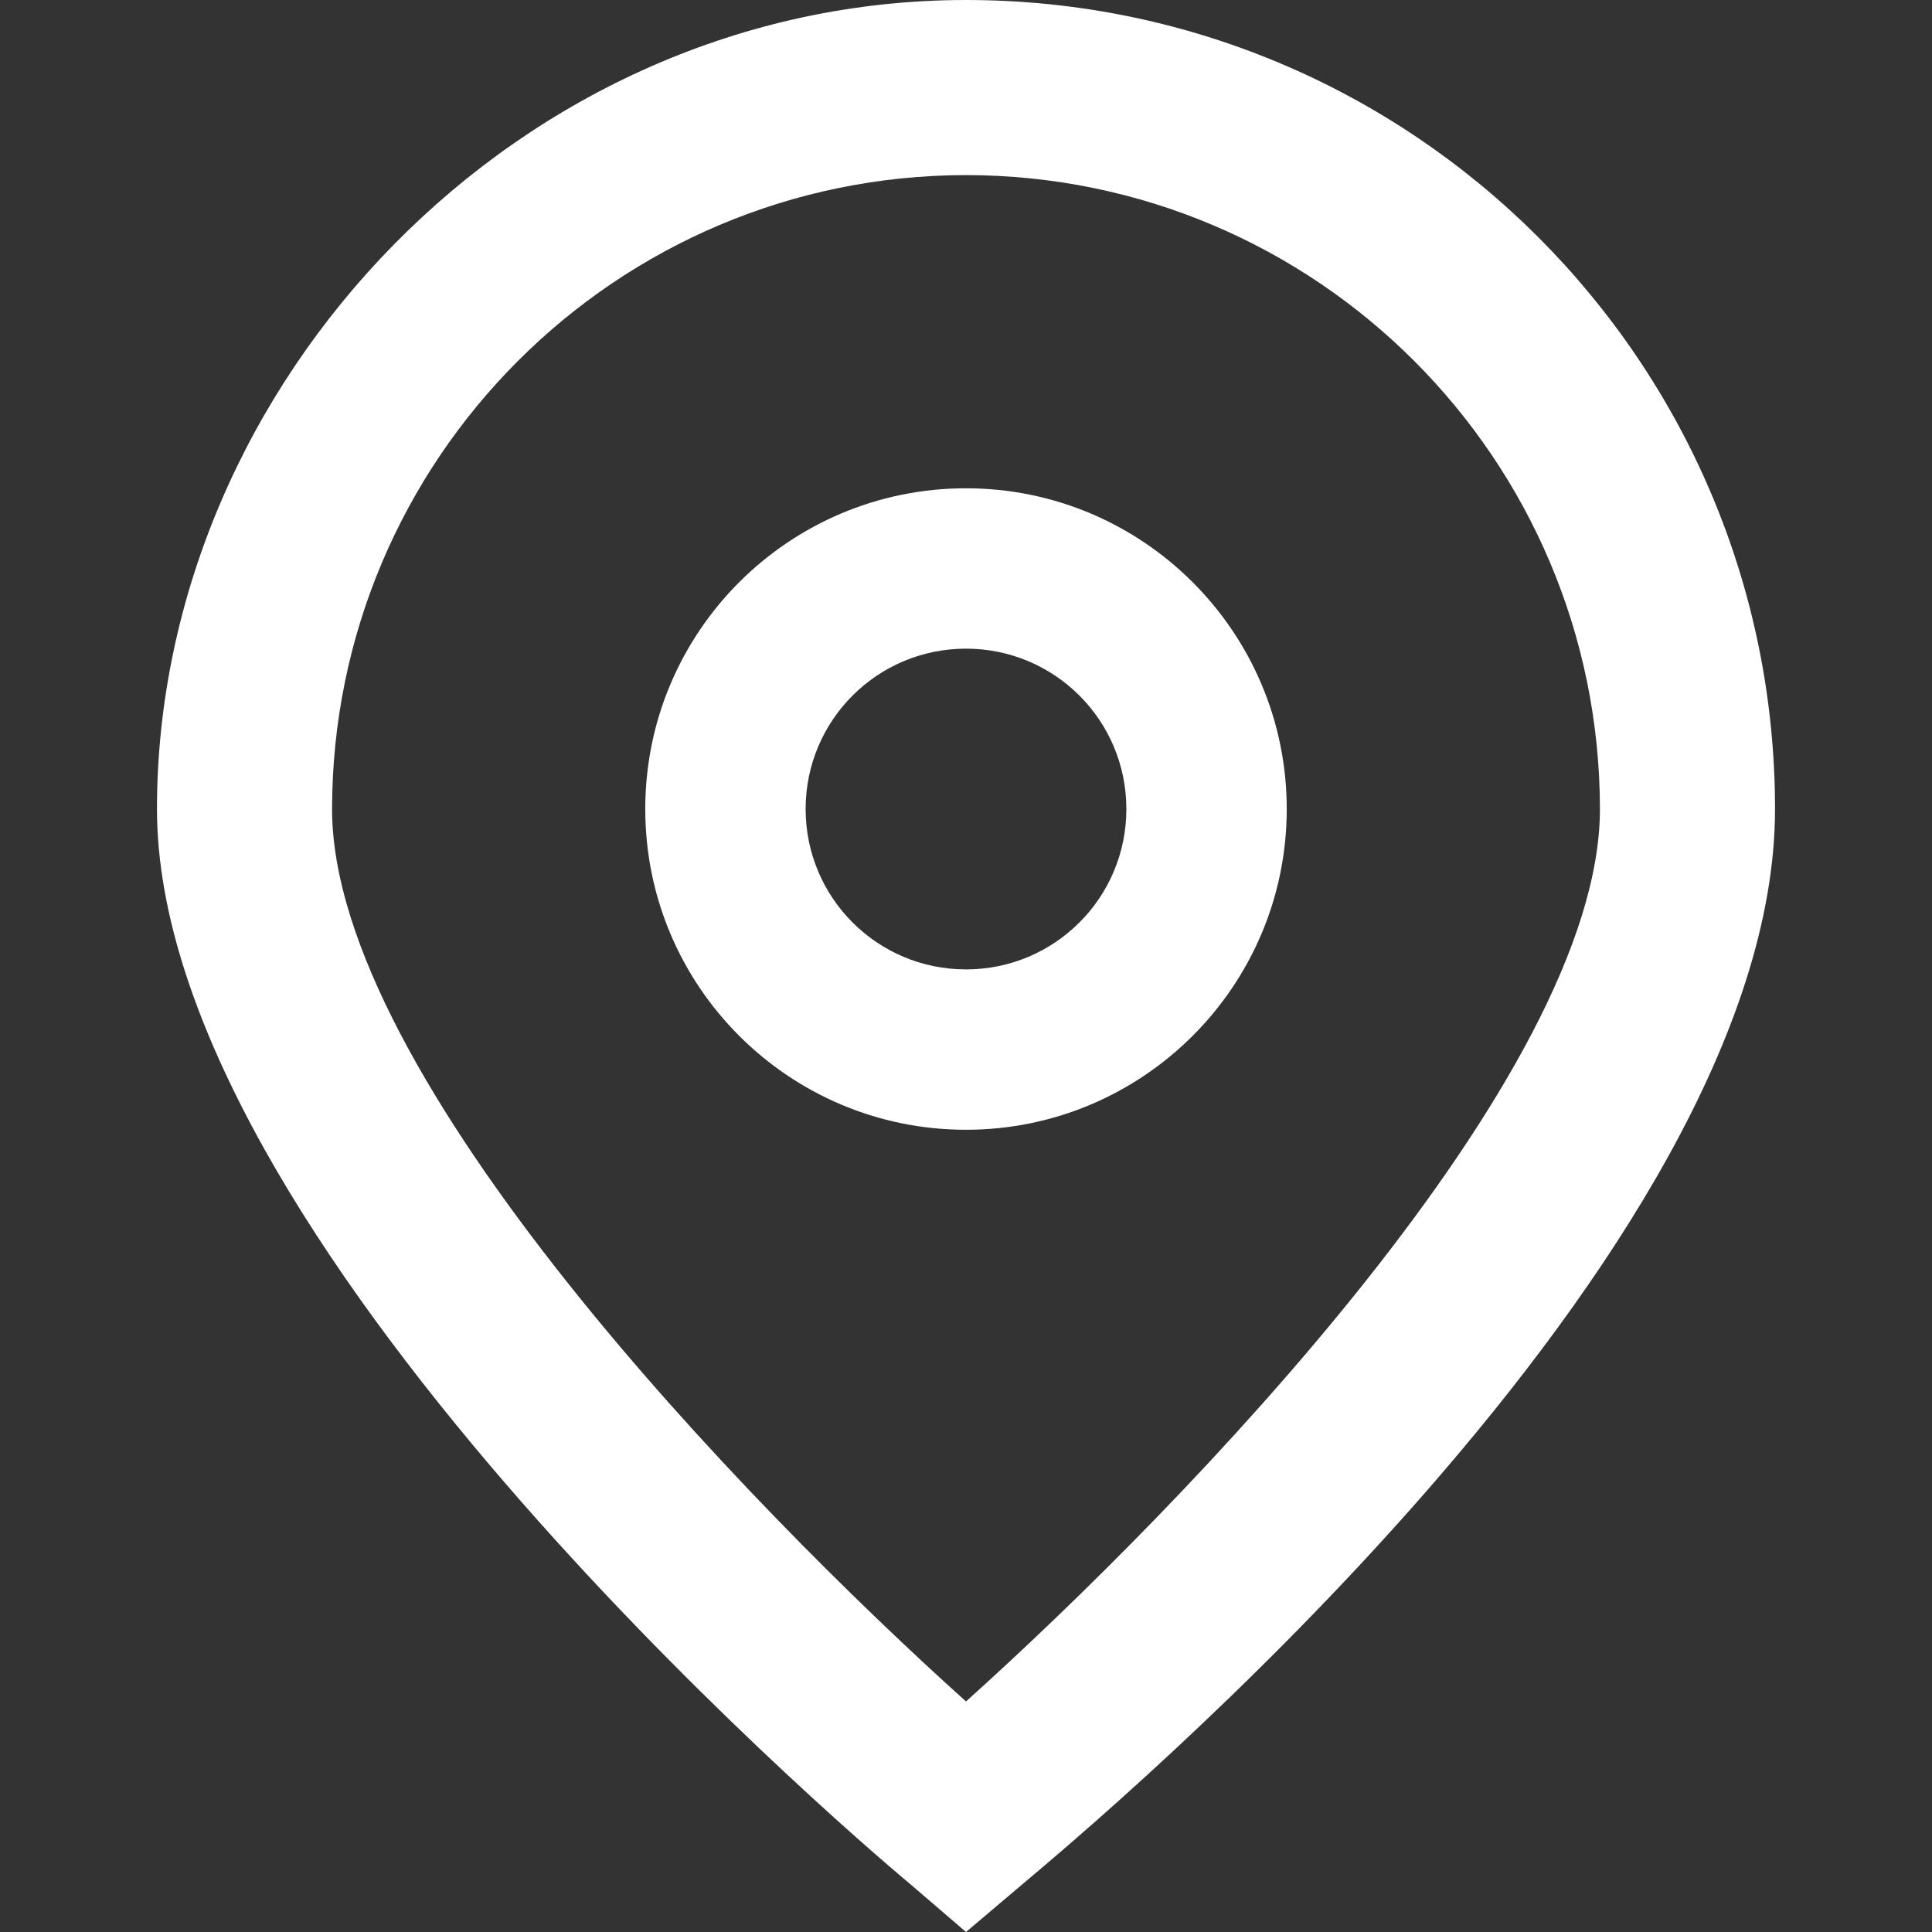
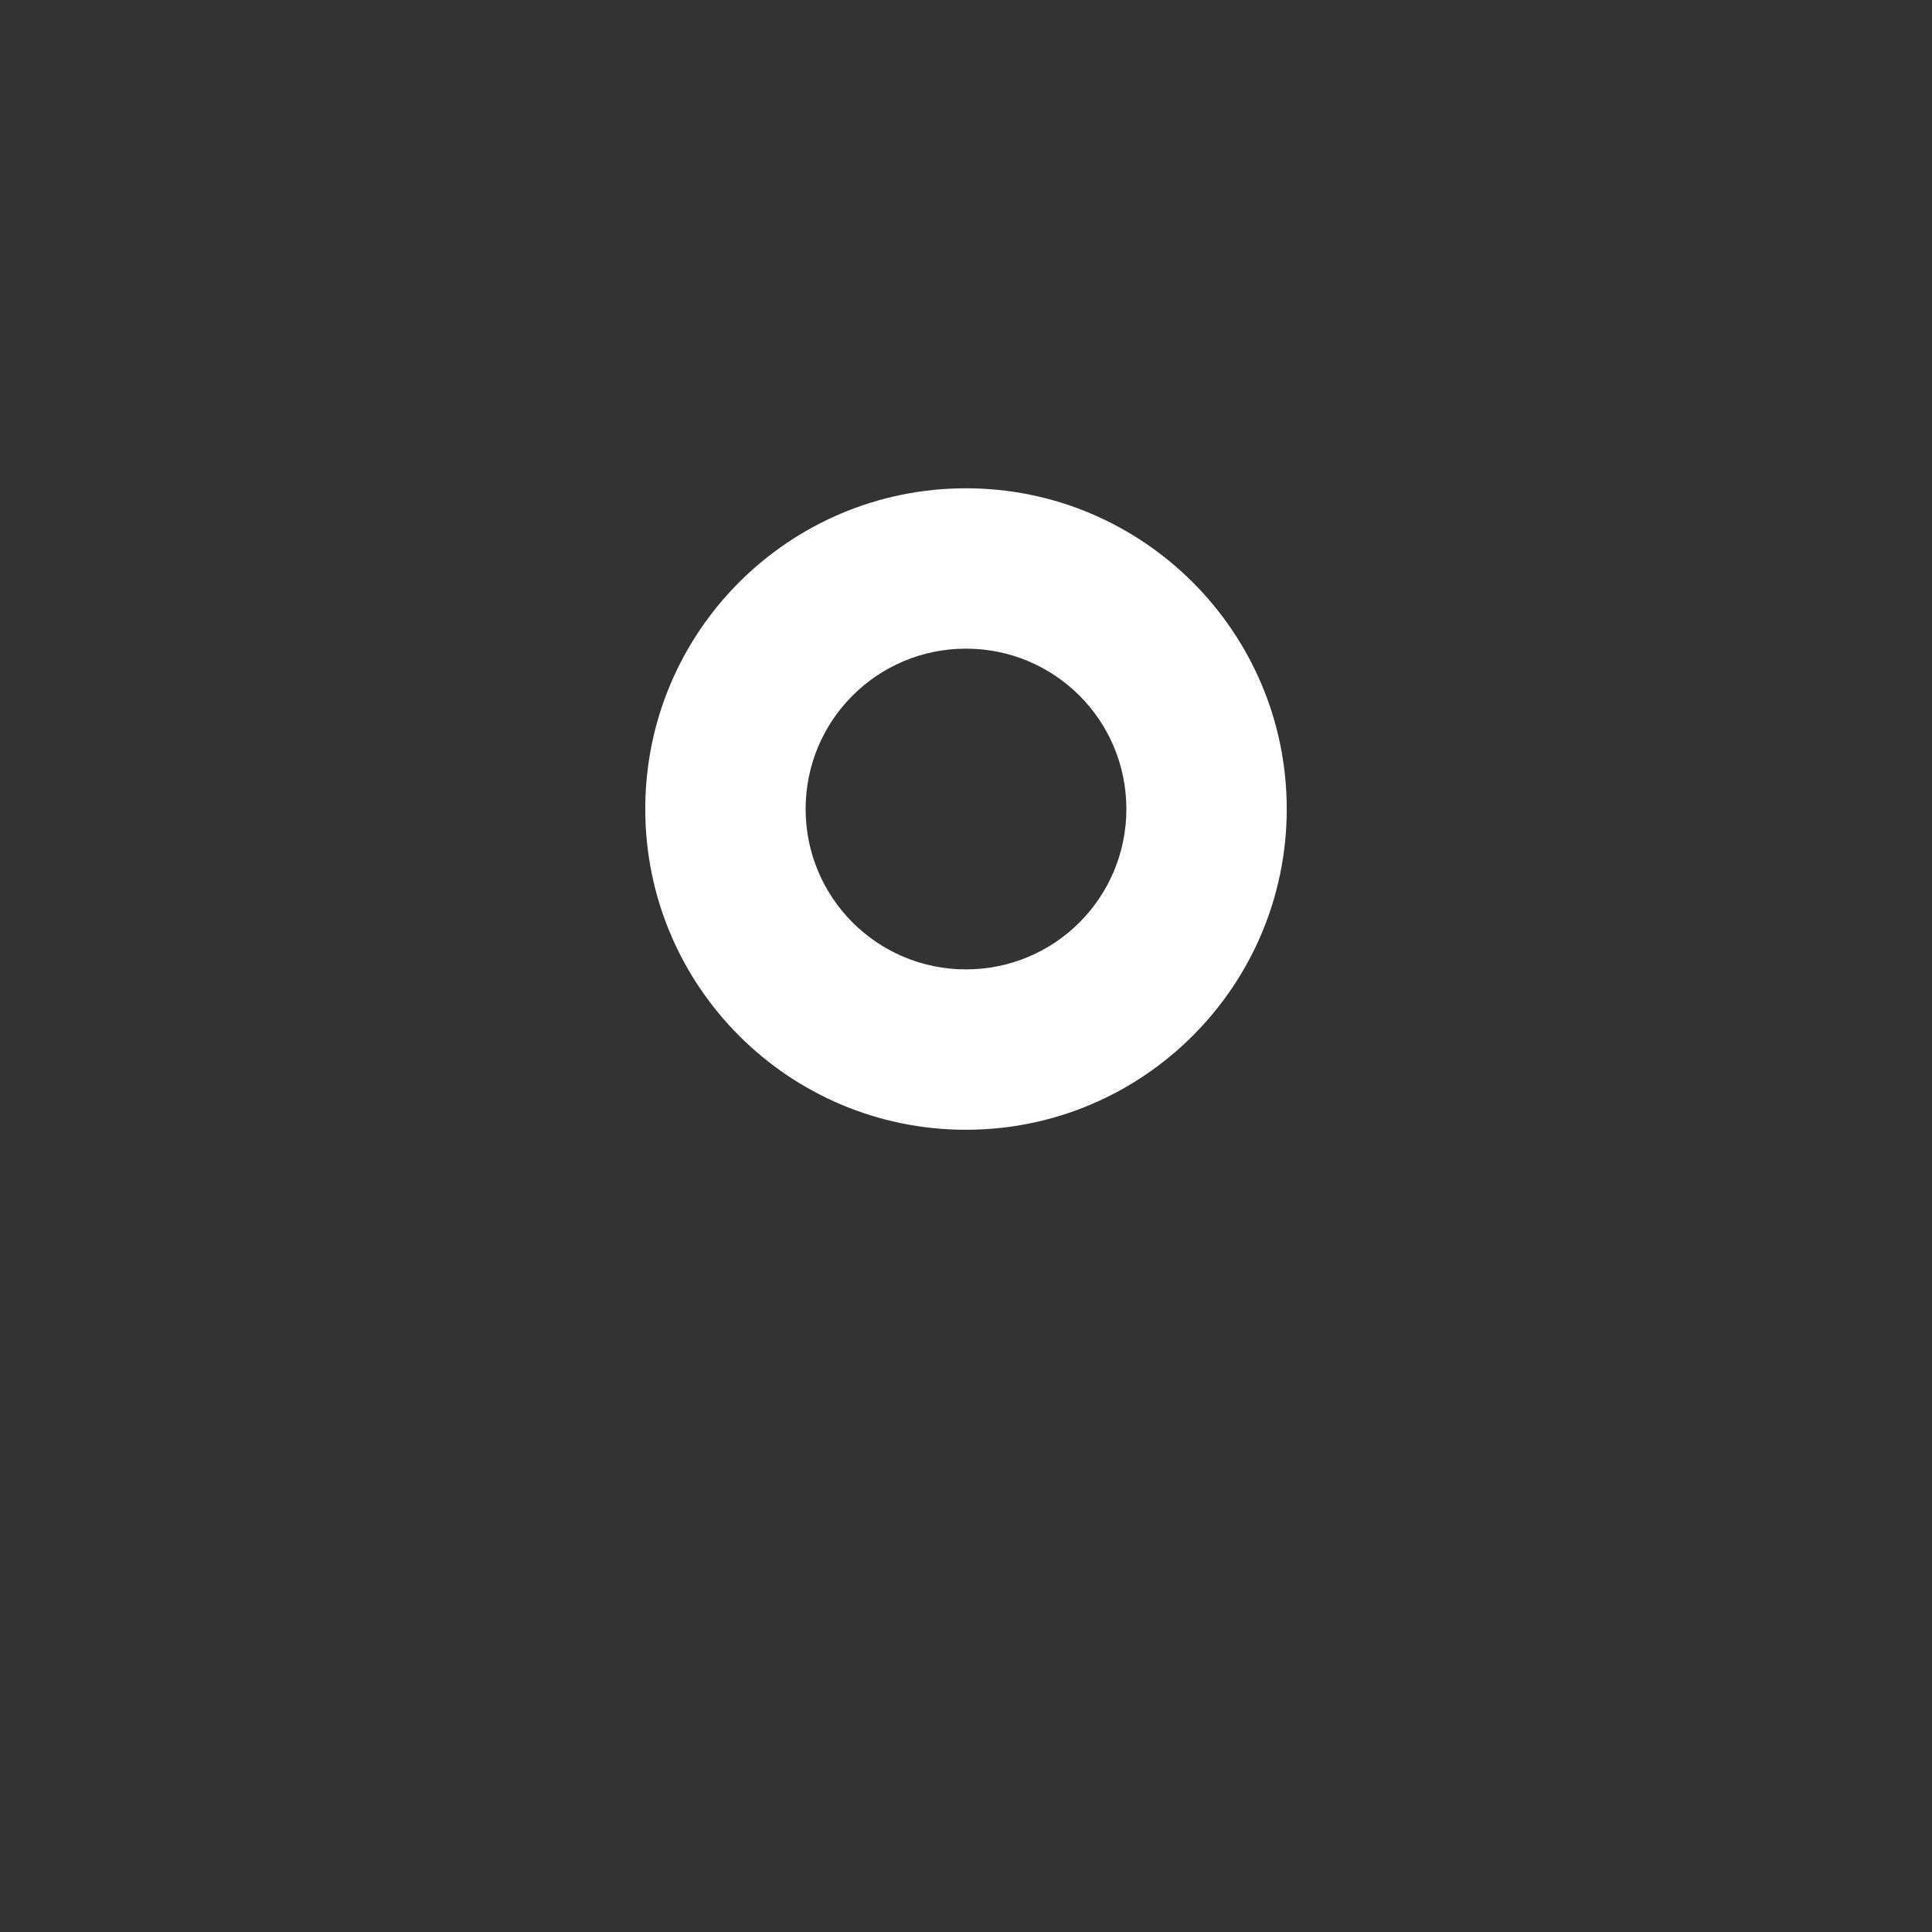
<svg xmlns="http://www.w3.org/2000/svg" version="1.1" id="Layer_1" x="0px" y="0px" viewBox="0 0 512 512" style="enable-background:new 0 0 512 512;" xml:space="preserve">
  <rect x="0" y="0" width="512" height="512" fill="#333333" stroke="none" />
  <style type="text/css">
	.st0{fill:#FFFFFF;}
</style>
  <g id="_01_align_center">
-     <path class="st0" d="M256,512l-14.9-12.8C220.6,482.1,41.6,327.5,41.6,214.4S137.6,0,256,0s214.4,96,214.4,214.4   S291.4,482.1,271,499.3L256,512L256,512z M256,46.4c-92.8,0.1-167.9,75.3-168,168c0,71,110.1,184.5,168,236.5   c57.9-52,168-165.5,168-236.5C423.9,121.6,348.8,46.5,256,46.4L256,46.4z" />
    <path class="st0" d="M256,299.4c-46.9,0-85-38-85-85s38.1-85,85-85s85,38.1,85,85S302.9,299.4,256,299.4z M256,171.9   c-23.5,0-42.5,19-42.5,42.5s19,42.5,42.5,42.5s42.5-19,42.5-42.5S279.5,171.9,256,171.9L256,171.9z" />
  </g>
</svg>